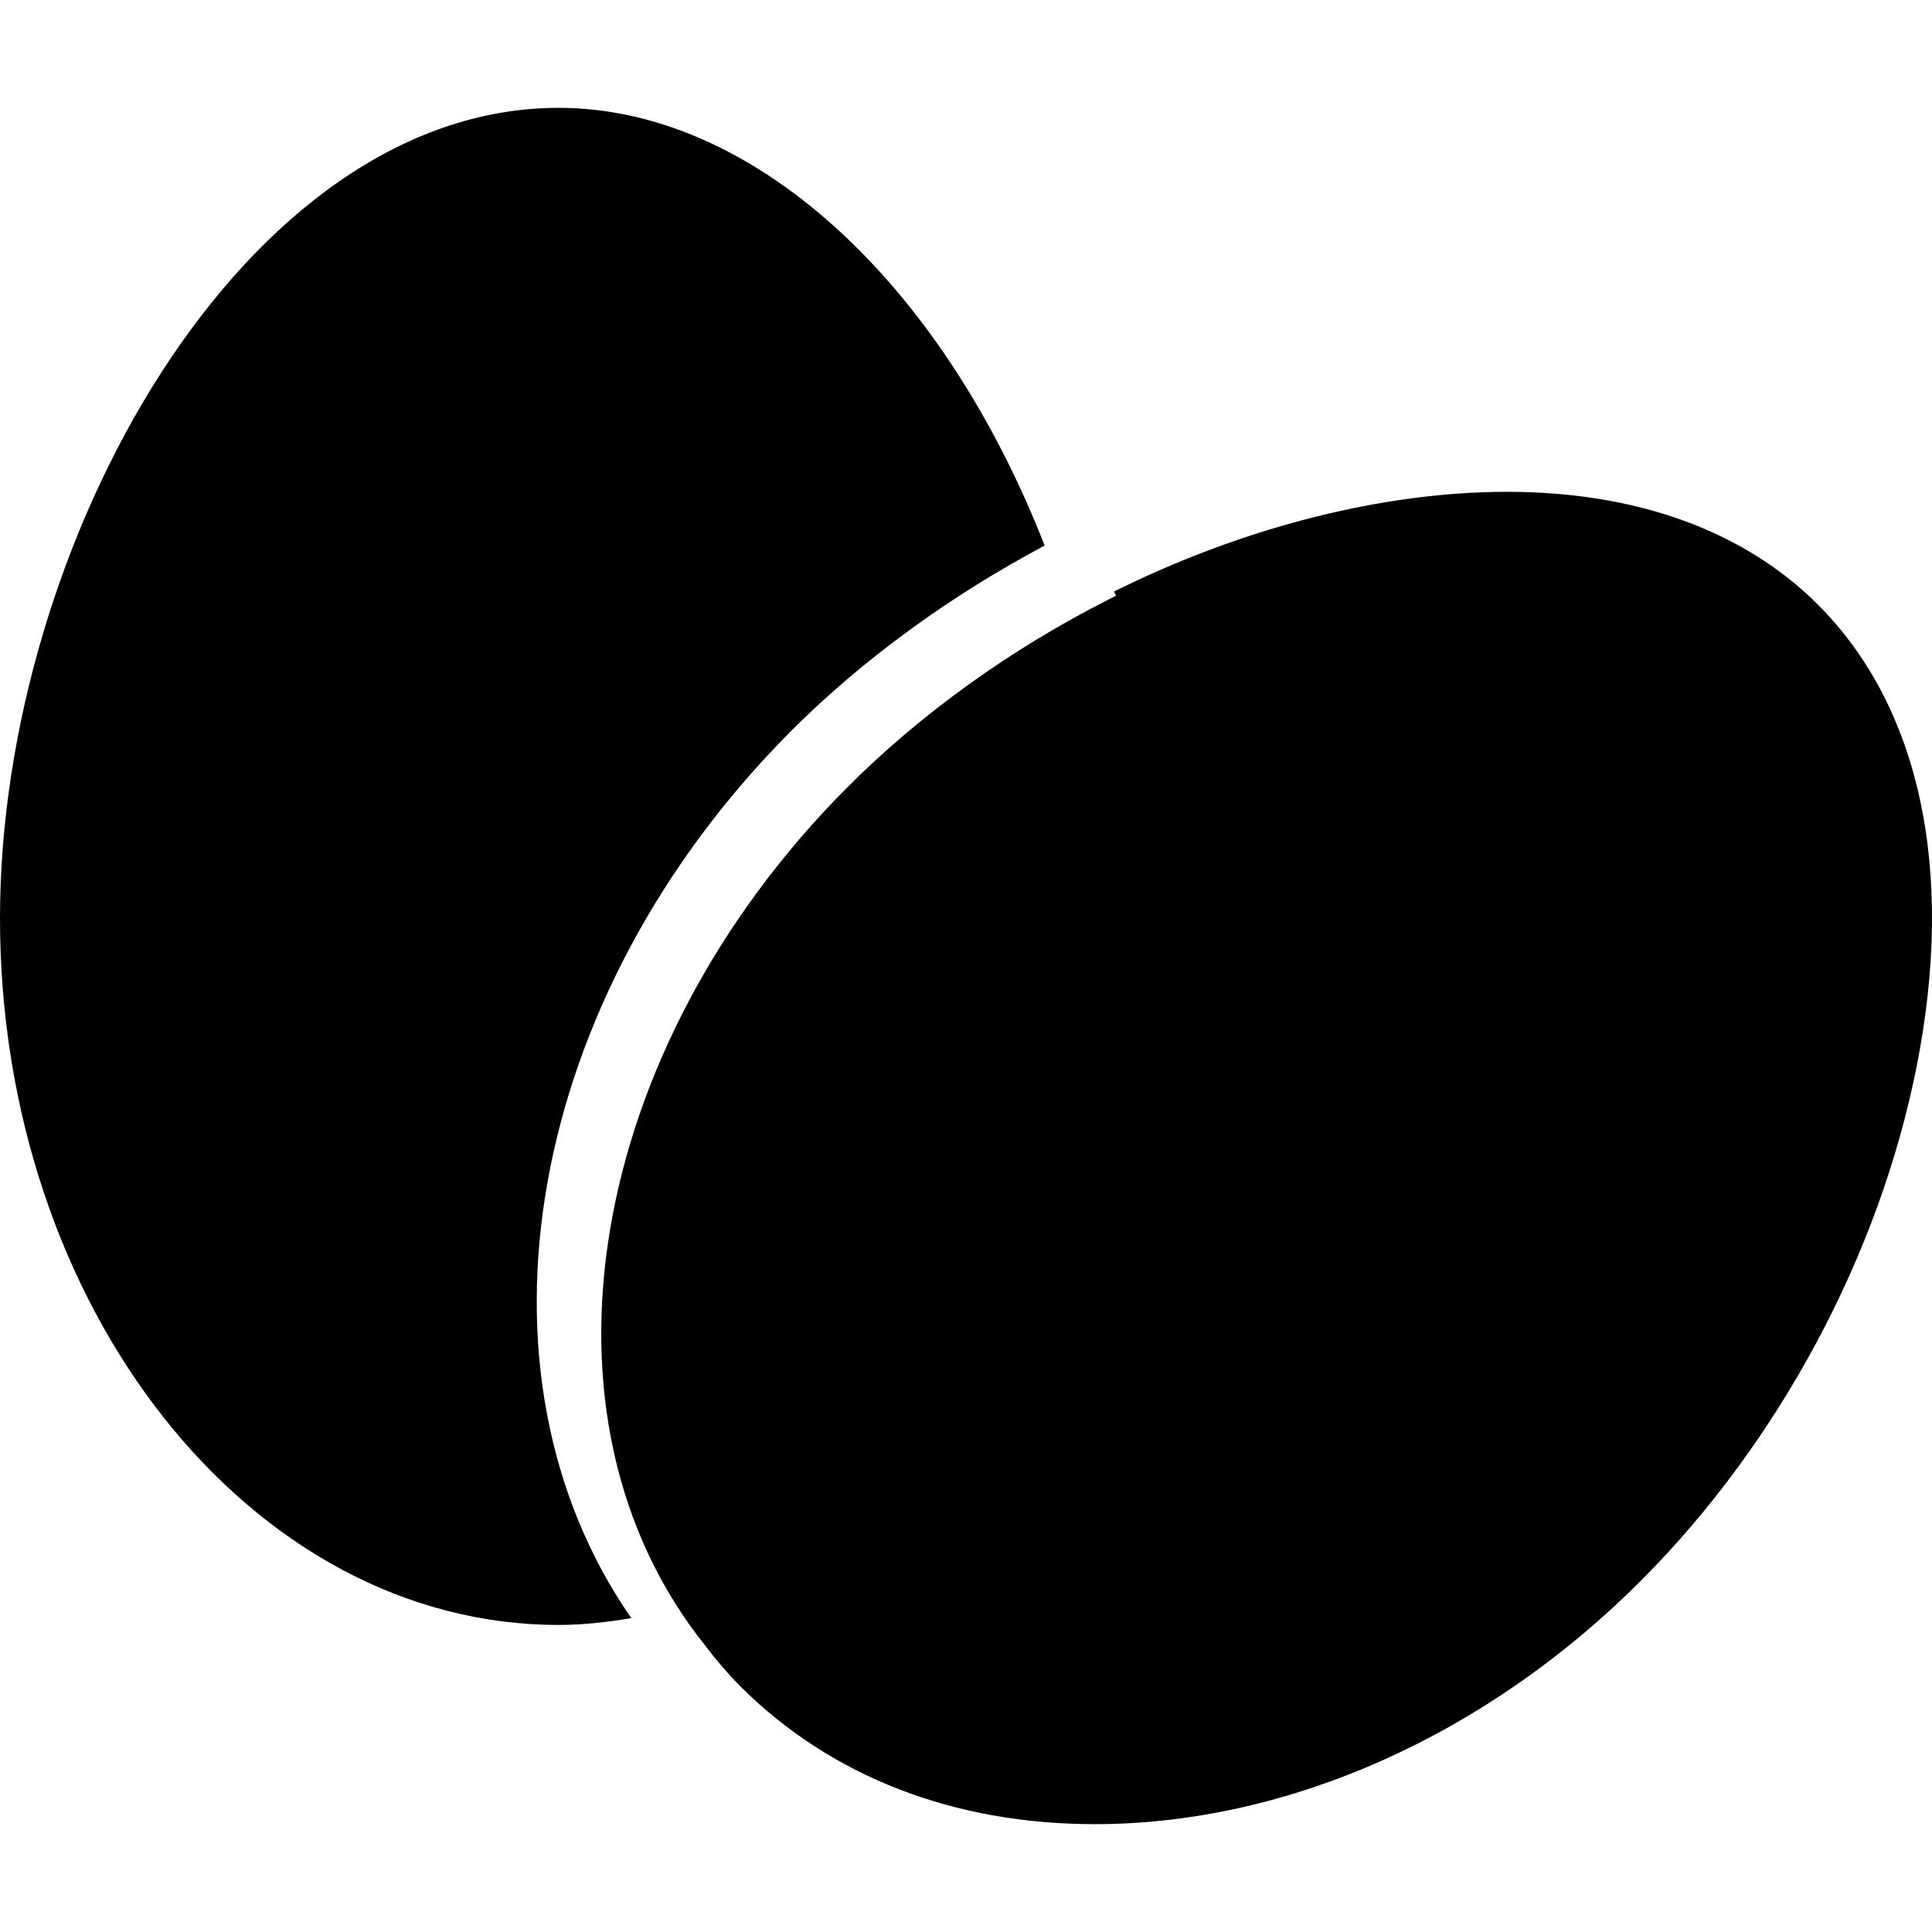
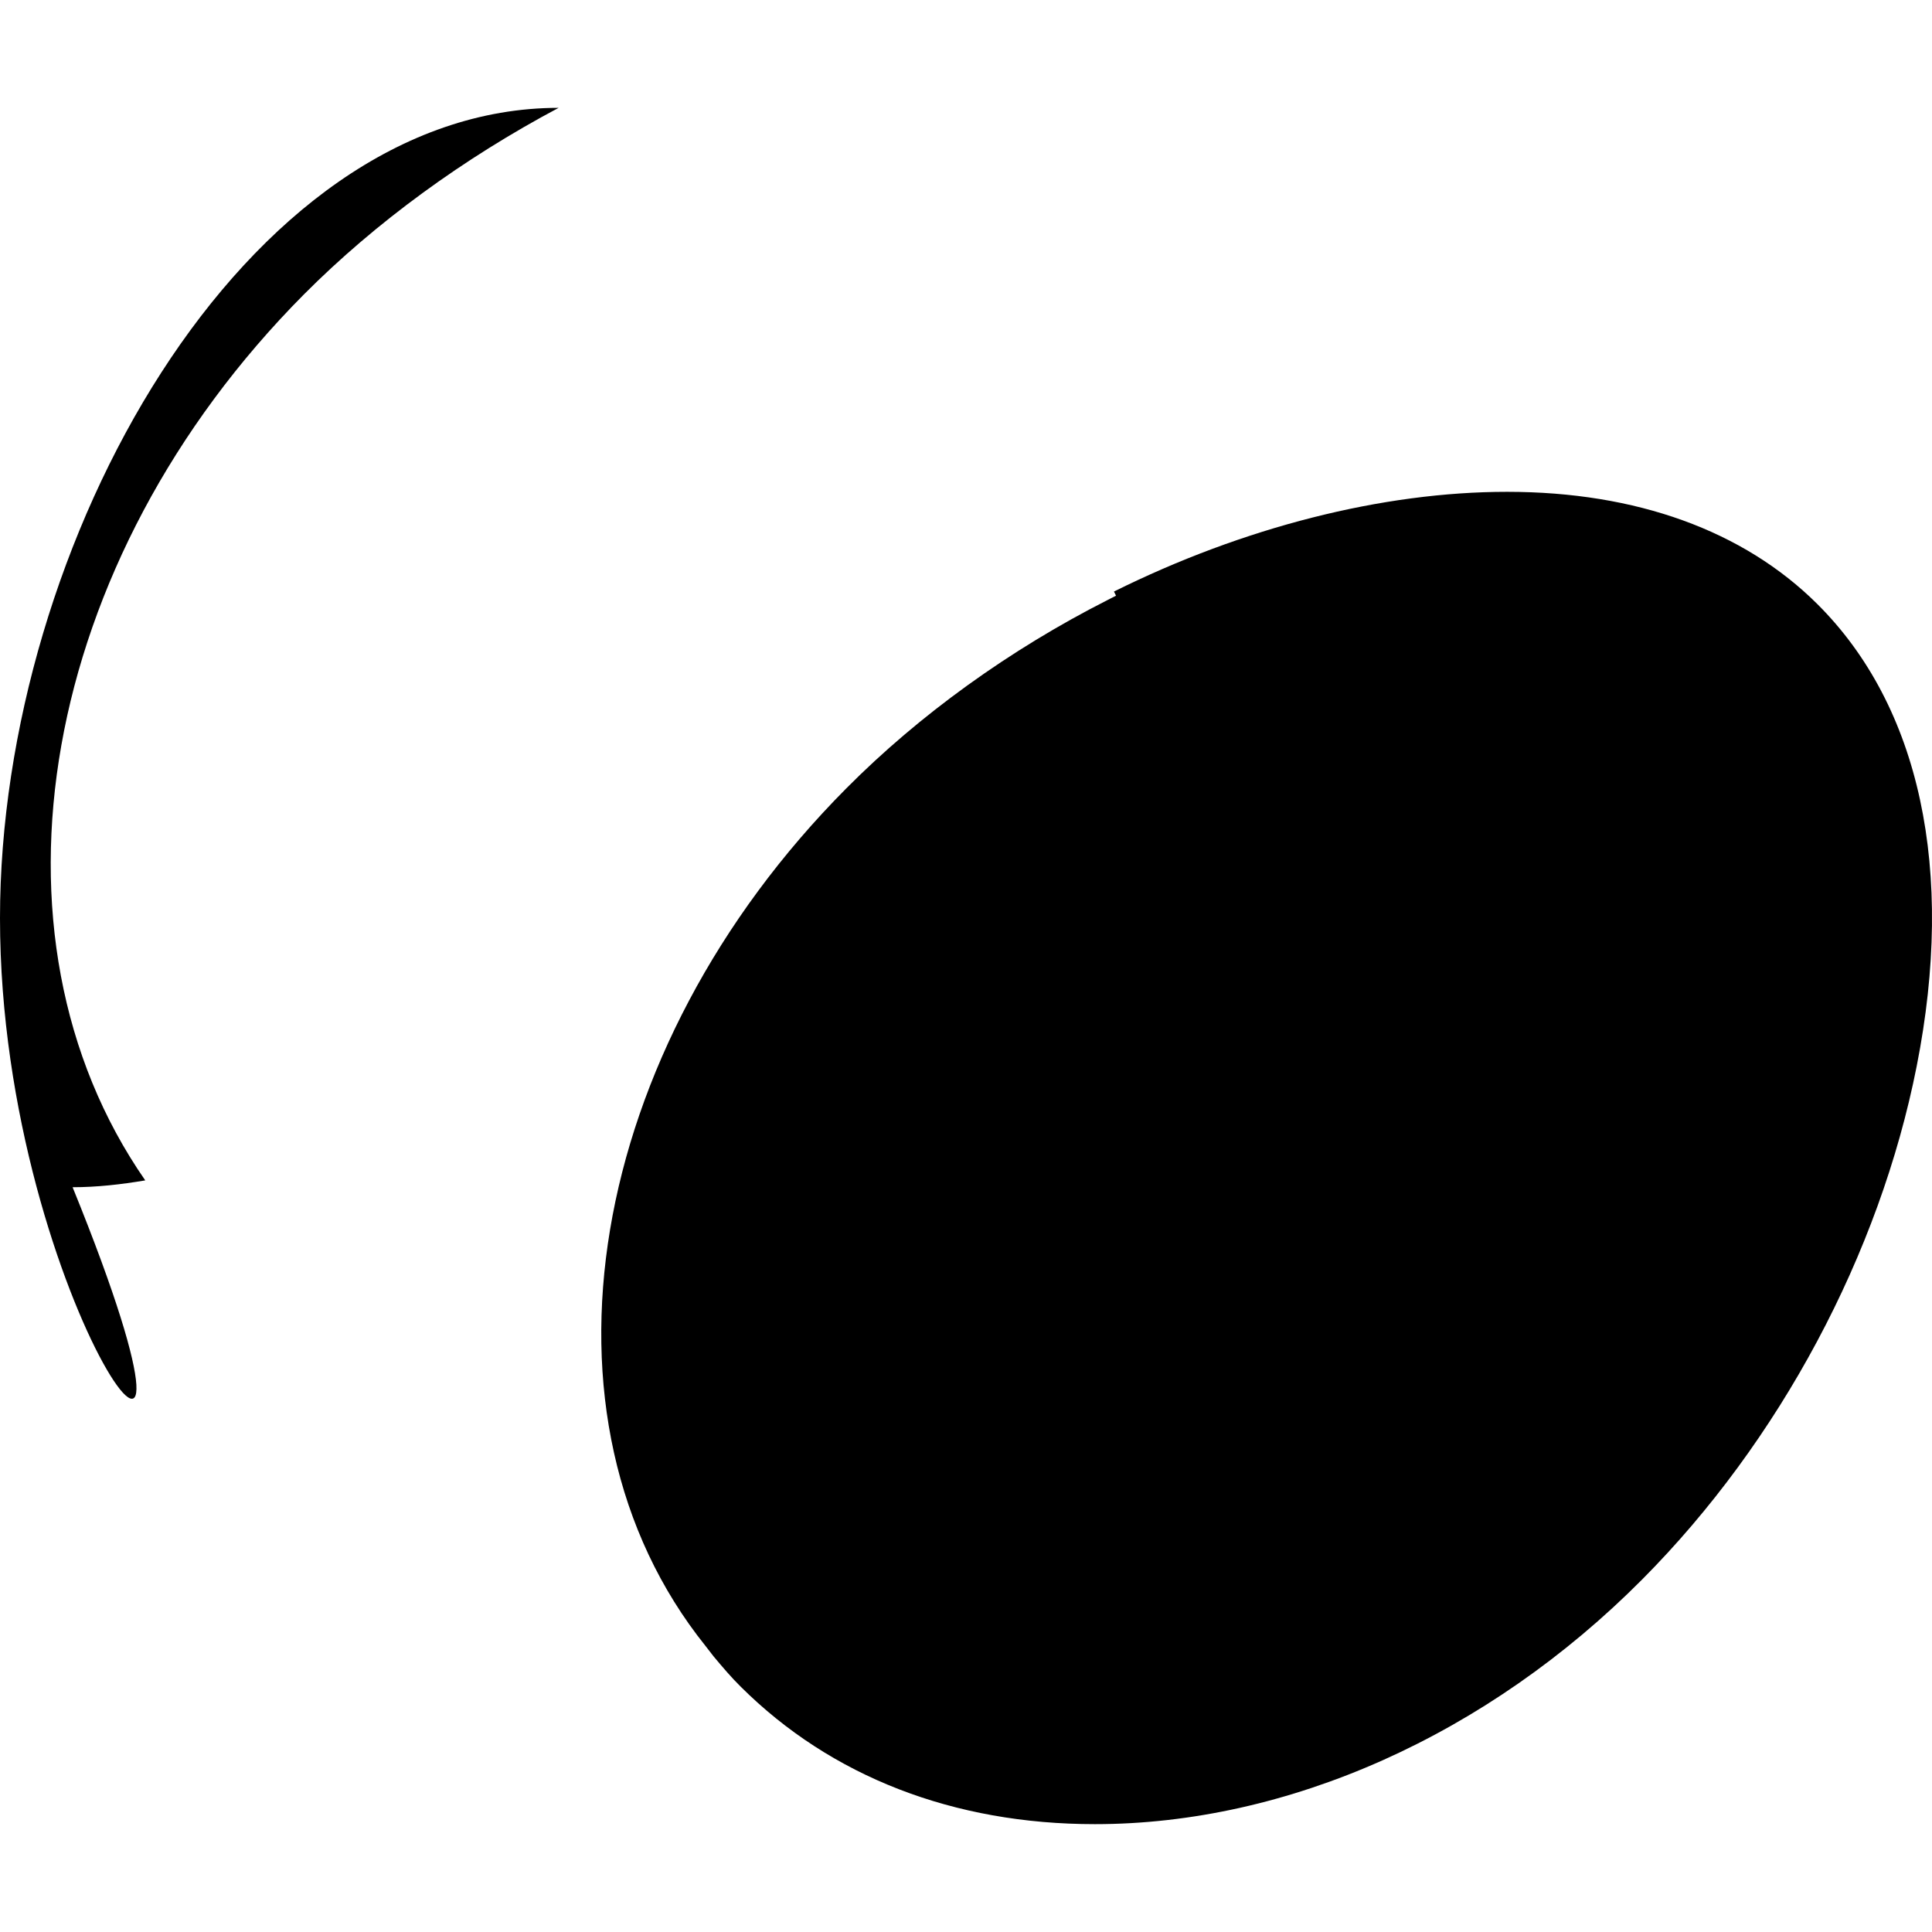
<svg xmlns="http://www.w3.org/2000/svg" version="1.1" id="Capa_1" x="0px" y="0px" width="358.591px" height="358.591px" viewBox="0 0 358.591 358.591" style="enable-background:new 0 0 358.591 358.591;" xml:space="preserve">
  <g>
    <g>
-       <path d="M103.685,20.016c35.726,0,70.859,31.801,90.209,81.245c-17.63,9.371-33.948,21.239-47.272,34.624    c-49.149,49.462-61.096,118.859-29.453,164.447c-4.495,0.757-9.001,1.268-13.484,1.268C46.517,301.599,0,242.745,0,170.411    C0,100.873,45.294,20.016,103.685,20.016z M130.944,305.495c-33.876-42.25-22.083-110.668,26.151-159.184    c13.526-13.613,30.264-25.695,48.426-34.918l1.621-0.829l-0.384-0.769c23.988-11.919,49.827-18.51,72.97-18.51    c23.959,0,43.865,7.194,57.562,20.815c19.084,18.97,25.653,49.44,18.459,85.794c-6.888,34.882-25.448,69.613-50.938,95.248    c-28.703,28.877-65.734,45.432-101.595,45.432c-26.217,0-48.937-8.809-65.711-25.49c-1.723-1.693-3.39-3.65-5.074-5.668    L130.944,305.495z" />
+       <path d="M103.685,20.016c-17.63,9.371-33.948,21.239-47.272,34.624    c-49.149,49.462-61.096,118.859-29.453,164.447c-4.495,0.757-9.001,1.268-13.484,1.268C46.517,301.599,0,242.745,0,170.411    C0,100.873,45.294,20.016,103.685,20.016z M130.944,305.495c-33.876-42.25-22.083-110.668,26.151-159.184    c13.526-13.613,30.264-25.695,48.426-34.918l1.621-0.829l-0.384-0.769c23.988-11.919,49.827-18.51,72.97-18.51    c23.959,0,43.865,7.194,57.562,20.815c19.084,18.97,25.653,49.44,18.459,85.794c-6.888,34.882-25.448,69.613-50.938,95.248    c-28.703,28.877-65.734,45.432-101.595,45.432c-26.217,0-48.937-8.809-65.711-25.49c-1.723-1.693-3.39-3.65-5.074-5.668    L130.944,305.495z" />
    </g>
  </g>
  <g>
</g>
  <g>
</g>
  <g>
</g>
  <g>
</g>
  <g>
</g>
  <g>
</g>
  <g>
</g>
  <g>
</g>
  <g>
</g>
  <g>
</g>
  <g>
</g>
  <g>
</g>
  <g>
</g>
  <g>
</g>
  <g>
</g>
</svg>